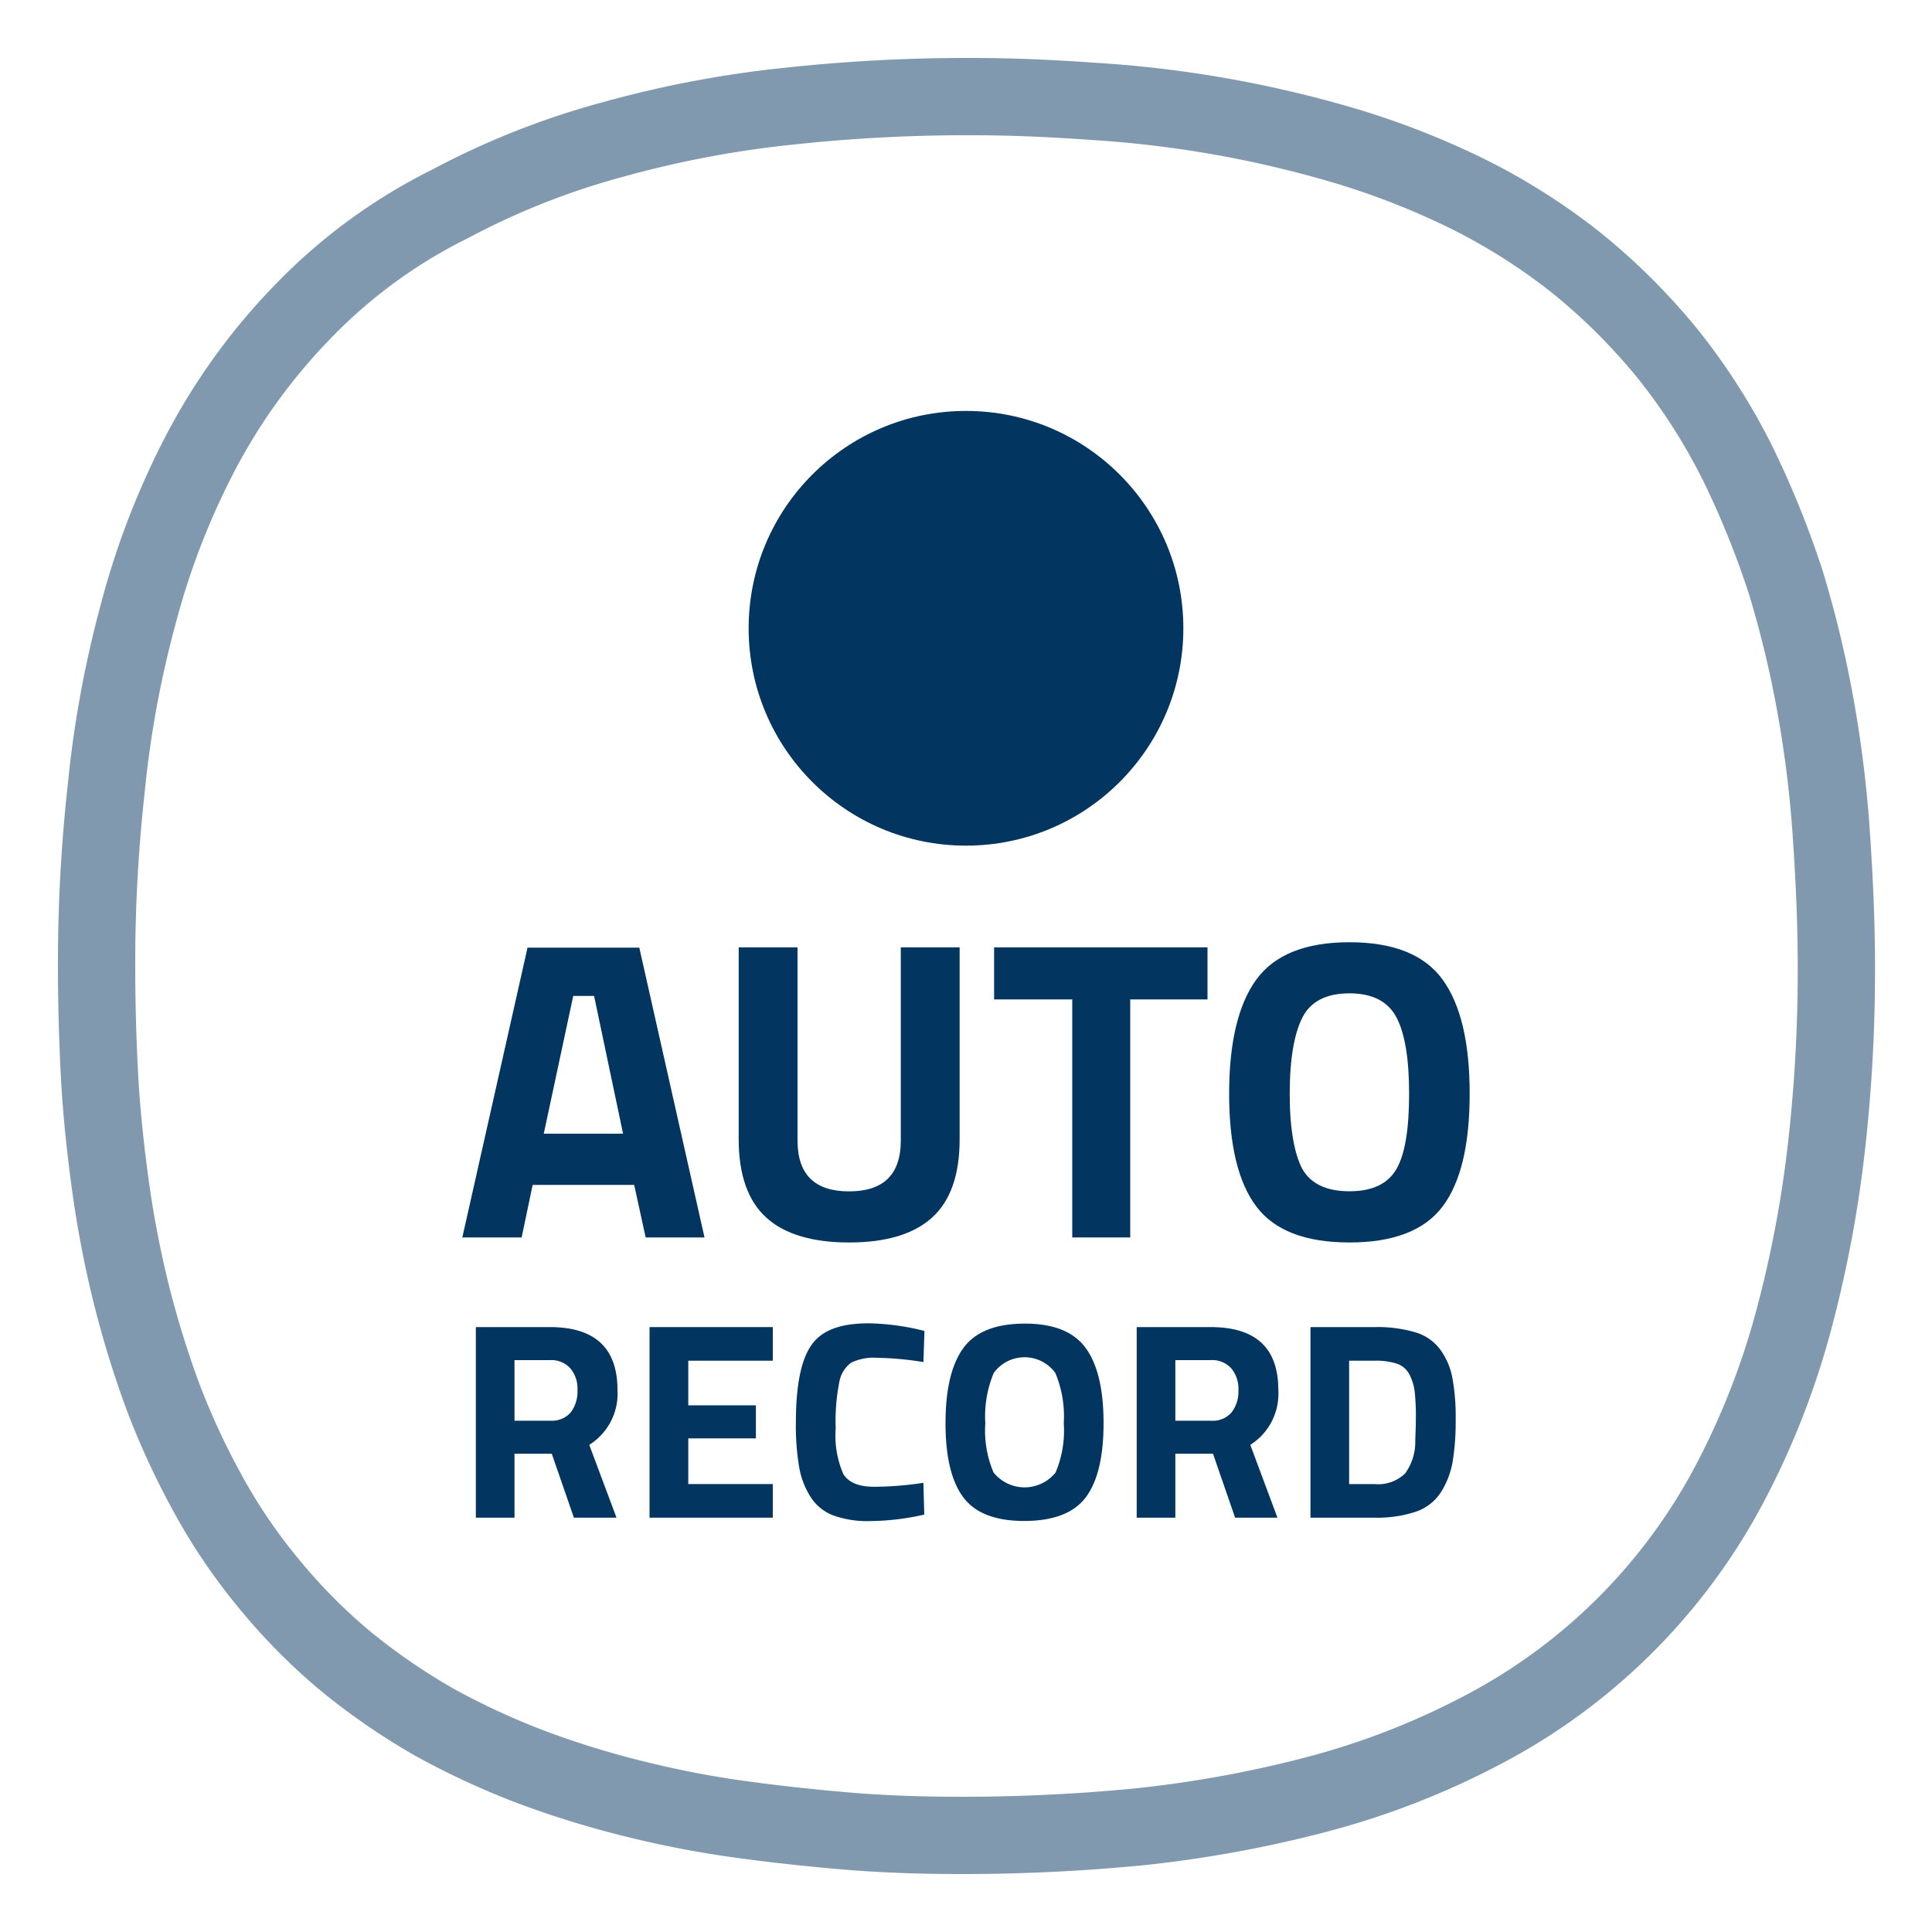
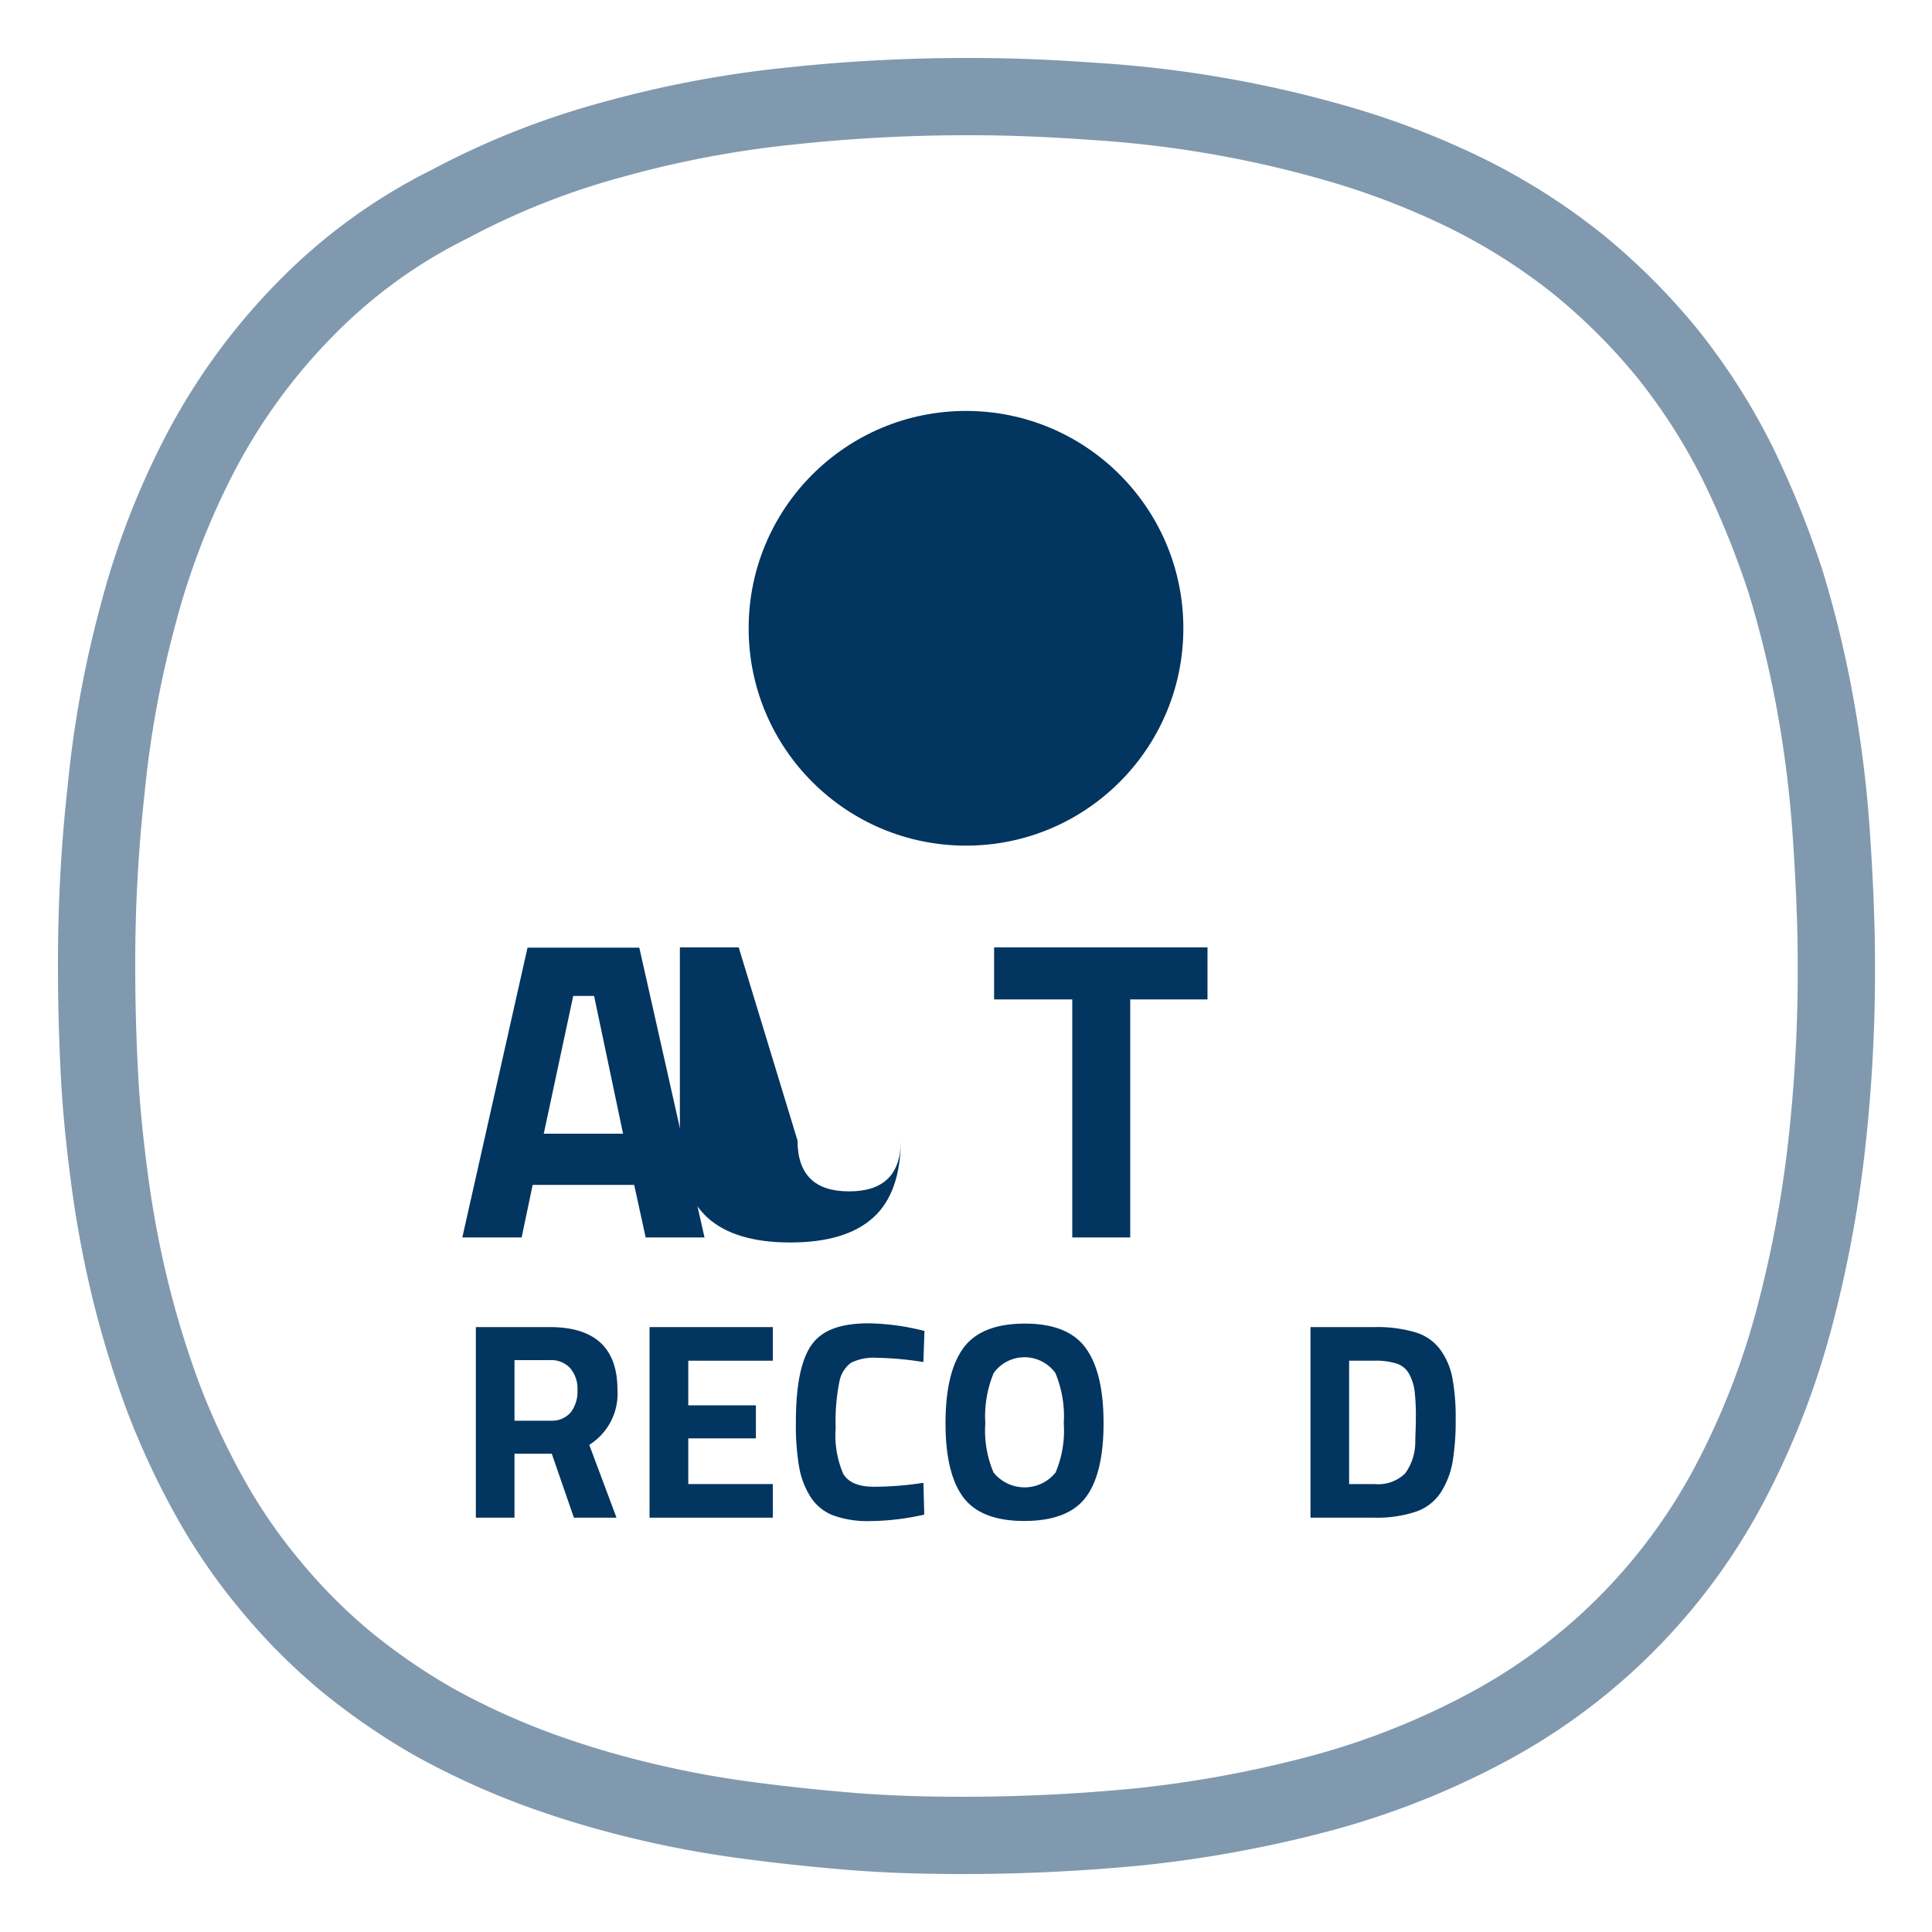
<svg xmlns="http://www.w3.org/2000/svg" id="Vrstva_1" data-name="Vrstva 1" viewBox="0 0 200 200">
  <defs>
    <style>.cls-1{fill:none;stroke:#023560;stroke-miterlimit:10;stroke-width:8px;opacity:0.5;isolation:isolate;}.cls-2{fill:#023560;}</style>
  </defs>
  <path class="cls-1" d="M99.65,190c6.1,0,12.3-.3,18.4-.9a122.65,122.65,0,0,0,18.1-3.3,80.67,80.67,0,0,0,17.1-6.6A60.79,60.79,0,0,0,179,153.7a81,81,0,0,0,6.7-17.1,122.87,122.87,0,0,0,3.4-18.1,162.06,162.06,0,0,0,1-18.4c0-4.5-.2-8.9-.5-13.4A120.59,120.59,0,0,0,188,73.4a111.85,111.85,0,0,0-3.1-13,94.51,94.51,0,0,0-5-12.4,63.61,63.61,0,0,0-7.2-11.3,64.25,64.25,0,0,0-9.4-9.4A63.61,63.61,0,0,0,152,20.1a81.92,81.92,0,0,0-12.4-4.9,117.06,117.06,0,0,0-26.3-4.7c-4.2-.3-8.4-.5-12.7-.5a171.46,171.46,0,0,0-19,1,109.88,109.88,0,0,0-18,3.4,80.17,80.17,0,0,0-17,6.7,55.22,55.22,0,0,0-14.9,10.8,62.66,62.66,0,0,0-10.8,14.7,79.85,79.85,0,0,0-6.6,17,109.67,109.67,0,0,0-3.3,18A163.33,163.33,0,0,0,10,100c0,3.8.1,7.5.3,11.3s.6,7.5,1.1,11.2a108.31,108.31,0,0,0,2.1,11.1,103.32,103.32,0,0,0,3.3,10.8,78.28,78.28,0,0,0,4.7,10.2,58.46,58.46,0,0,0,6.3,9.3,59.72,59.72,0,0,0,7.9,8,66.64,66.64,0,0,0,9.3,6.4,78.28,78.28,0,0,0,10.2,4.7A96.48,96.48,0,0,0,66,186.3a103.43,103.43,0,0,0,11.1,2.1c3.7.5,7.5.9,11.2,1.2C92.15,189.9,95.85,190,99.65,190Z" />
  <path class="cls-2" d="M47.86,128.1l6.75-30H66.18l6.75,30H66.84l-1.19-5.44H55.14L54,128.1Zm11.48-25-3.05,14.26H64.5l-3-14.26Z" />
-   <path class="cls-2" d="M82.56,118.07q0,5.27,5.34,5.26c3.56,0,5.35-1.75,5.35-5.26v-20h6.09v19.87q0,5.52-2.85,8.1t-8.59,2.58c-3.82,0-6.69-.86-8.58-2.58s-2.85-4.42-2.85-8.1V98.07h6.09Z" />
+   <path class="cls-2" d="M82.56,118.07q0,5.27,5.34,5.26c3.56,0,5.35-1.75,5.35-5.26v-20v19.87q0,5.52-2.85,8.1t-8.59,2.58c-3.82,0-6.69-.86-8.58-2.58s-2.85-4.42-2.85-8.1V98.07h6.09Z" />
  <path class="cls-2" d="M102.91,103.46V98.07H125v5.39H117V128.1H111V103.46Z" />
-   <path class="cls-2" d="M149.34,124.89q-2.81,3.73-9.65,3.73t-9.64-3.73c-1.87-2.48-2.81-6.38-2.81-11.67s.94-9.24,2.81-11.81,5.08-3.87,9.64-3.87,7.78,1.29,9.65,3.87,2.8,6.51,2.8,11.81S151.21,122.41,149.34,124.89ZM134.81,121c.87,1.54,2.5,2.32,4.88,2.32s4-.78,4.88-2.32,1.3-4.14,1.3-7.77-.44-6.28-1.32-7.93-2.5-2.47-4.86-2.47-4,.82-4.85,2.47-1.33,4.29-1.33,7.93S134,119.46,134.81,121Z" />
  <path class="cls-2" d="M53.26,150.49v6.62h-4V137.38h7.66q7,0,7,6.5A6.25,6.25,0,0,1,61,149.57l2.82,7.54H59.41l-2.29-6.62Zm5.83-4.29a3.57,3.57,0,0,0,.69-2.29,3.26,3.26,0,0,0-.74-2.26,2.65,2.65,0,0,0-2.13-.85H53.26v6.27H57A2.56,2.56,0,0,0,59.09,146.2Z" />
  <path class="cls-2" d="M67.24,157.11V137.38H80v3.48H71.25v4.62h7v3.42h-7v4.73H80v3.48Z" />
  <path class="cls-2" d="M95.68,156.79a26.1,26.1,0,0,1-5.55.67,10.44,10.44,0,0,1-3.94-.61,4.87,4.87,0,0,1-2.32-1.95,8.52,8.52,0,0,1-1.16-3.13,25.92,25.92,0,0,1-.32-4.53c0-3.81.53-6.46,1.61-8s3-2.25,5.93-2.25a24.82,24.82,0,0,1,5.77.79L95.59,141a33.18,33.18,0,0,0-4.77-.44,5.37,5.37,0,0,0-2.72.51A3.14,3.14,0,0,0,86.9,143a20.68,20.68,0,0,0-.39,4.84,10,10,0,0,0,.79,4.75c.54.88,1.6,1.32,3.2,1.32a34.46,34.46,0,0,0,5.09-.41Z" />
  <path class="cls-2" d="M112.4,155q-1.84,2.44-6.34,2.45T99.72,155q-1.84-2.46-1.84-7.68t1.84-7.76q1.84-2.53,6.34-2.54t6.34,2.54q1.84,2.53,1.84,7.76T112.4,155Zm-9.54-2.56a4.12,4.12,0,0,0,6.41,0,11.07,11.07,0,0,0,.85-5.1,11.62,11.62,0,0,0-.87-5.21,3.94,3.94,0,0,0-6.38,0,11.62,11.62,0,0,0-.87,5.21A11,11,0,0,0,102.86,152.45Z" />
-   <path class="cls-2" d="M121.67,150.49v6.62h-4V137.38h7.66q7,0,7,6.5a6.26,6.26,0,0,1-2.9,5.69l2.81,7.54h-4.38l-2.29-6.62Zm5.83-4.29a3.52,3.52,0,0,0,.7-2.29,3.31,3.31,0,0,0-.74-2.26,2.65,2.65,0,0,0-2.13-.85h-3.66v6.27h3.72A2.54,2.54,0,0,0,127.5,146.2Z" />
  <path class="cls-2" d="M142.3,157.11h-6.64V137.38h6.64a13.81,13.81,0,0,1,4.21.54,4.94,4.94,0,0,1,2.57,1.77,7.26,7.26,0,0,1,1.26,2.9,22.1,22.1,0,0,1,.35,4.34,25.61,25.61,0,0,1-.32,4.42,8.63,8.63,0,0,1-1.21,3.13,5,5,0,0,1-2.56,2A12.75,12.75,0,0,1,142.3,157.11Zm4.21-7.83c0-.62.06-1.48.06-2.57a22.89,22.89,0,0,0-.12-2.63,5.18,5.18,0,0,0-.55-1.8,2.27,2.27,0,0,0-1.29-1.11,6.88,6.88,0,0,0-2.31-.31h-2.64v12.77h2.64a4,4,0,0,0,3.16-1.1A5.57,5.57,0,0,0,146.51,149.28Z" />
  <circle class="cls-2" cx="100" cy="65.04" r="22.5" />
</svg>